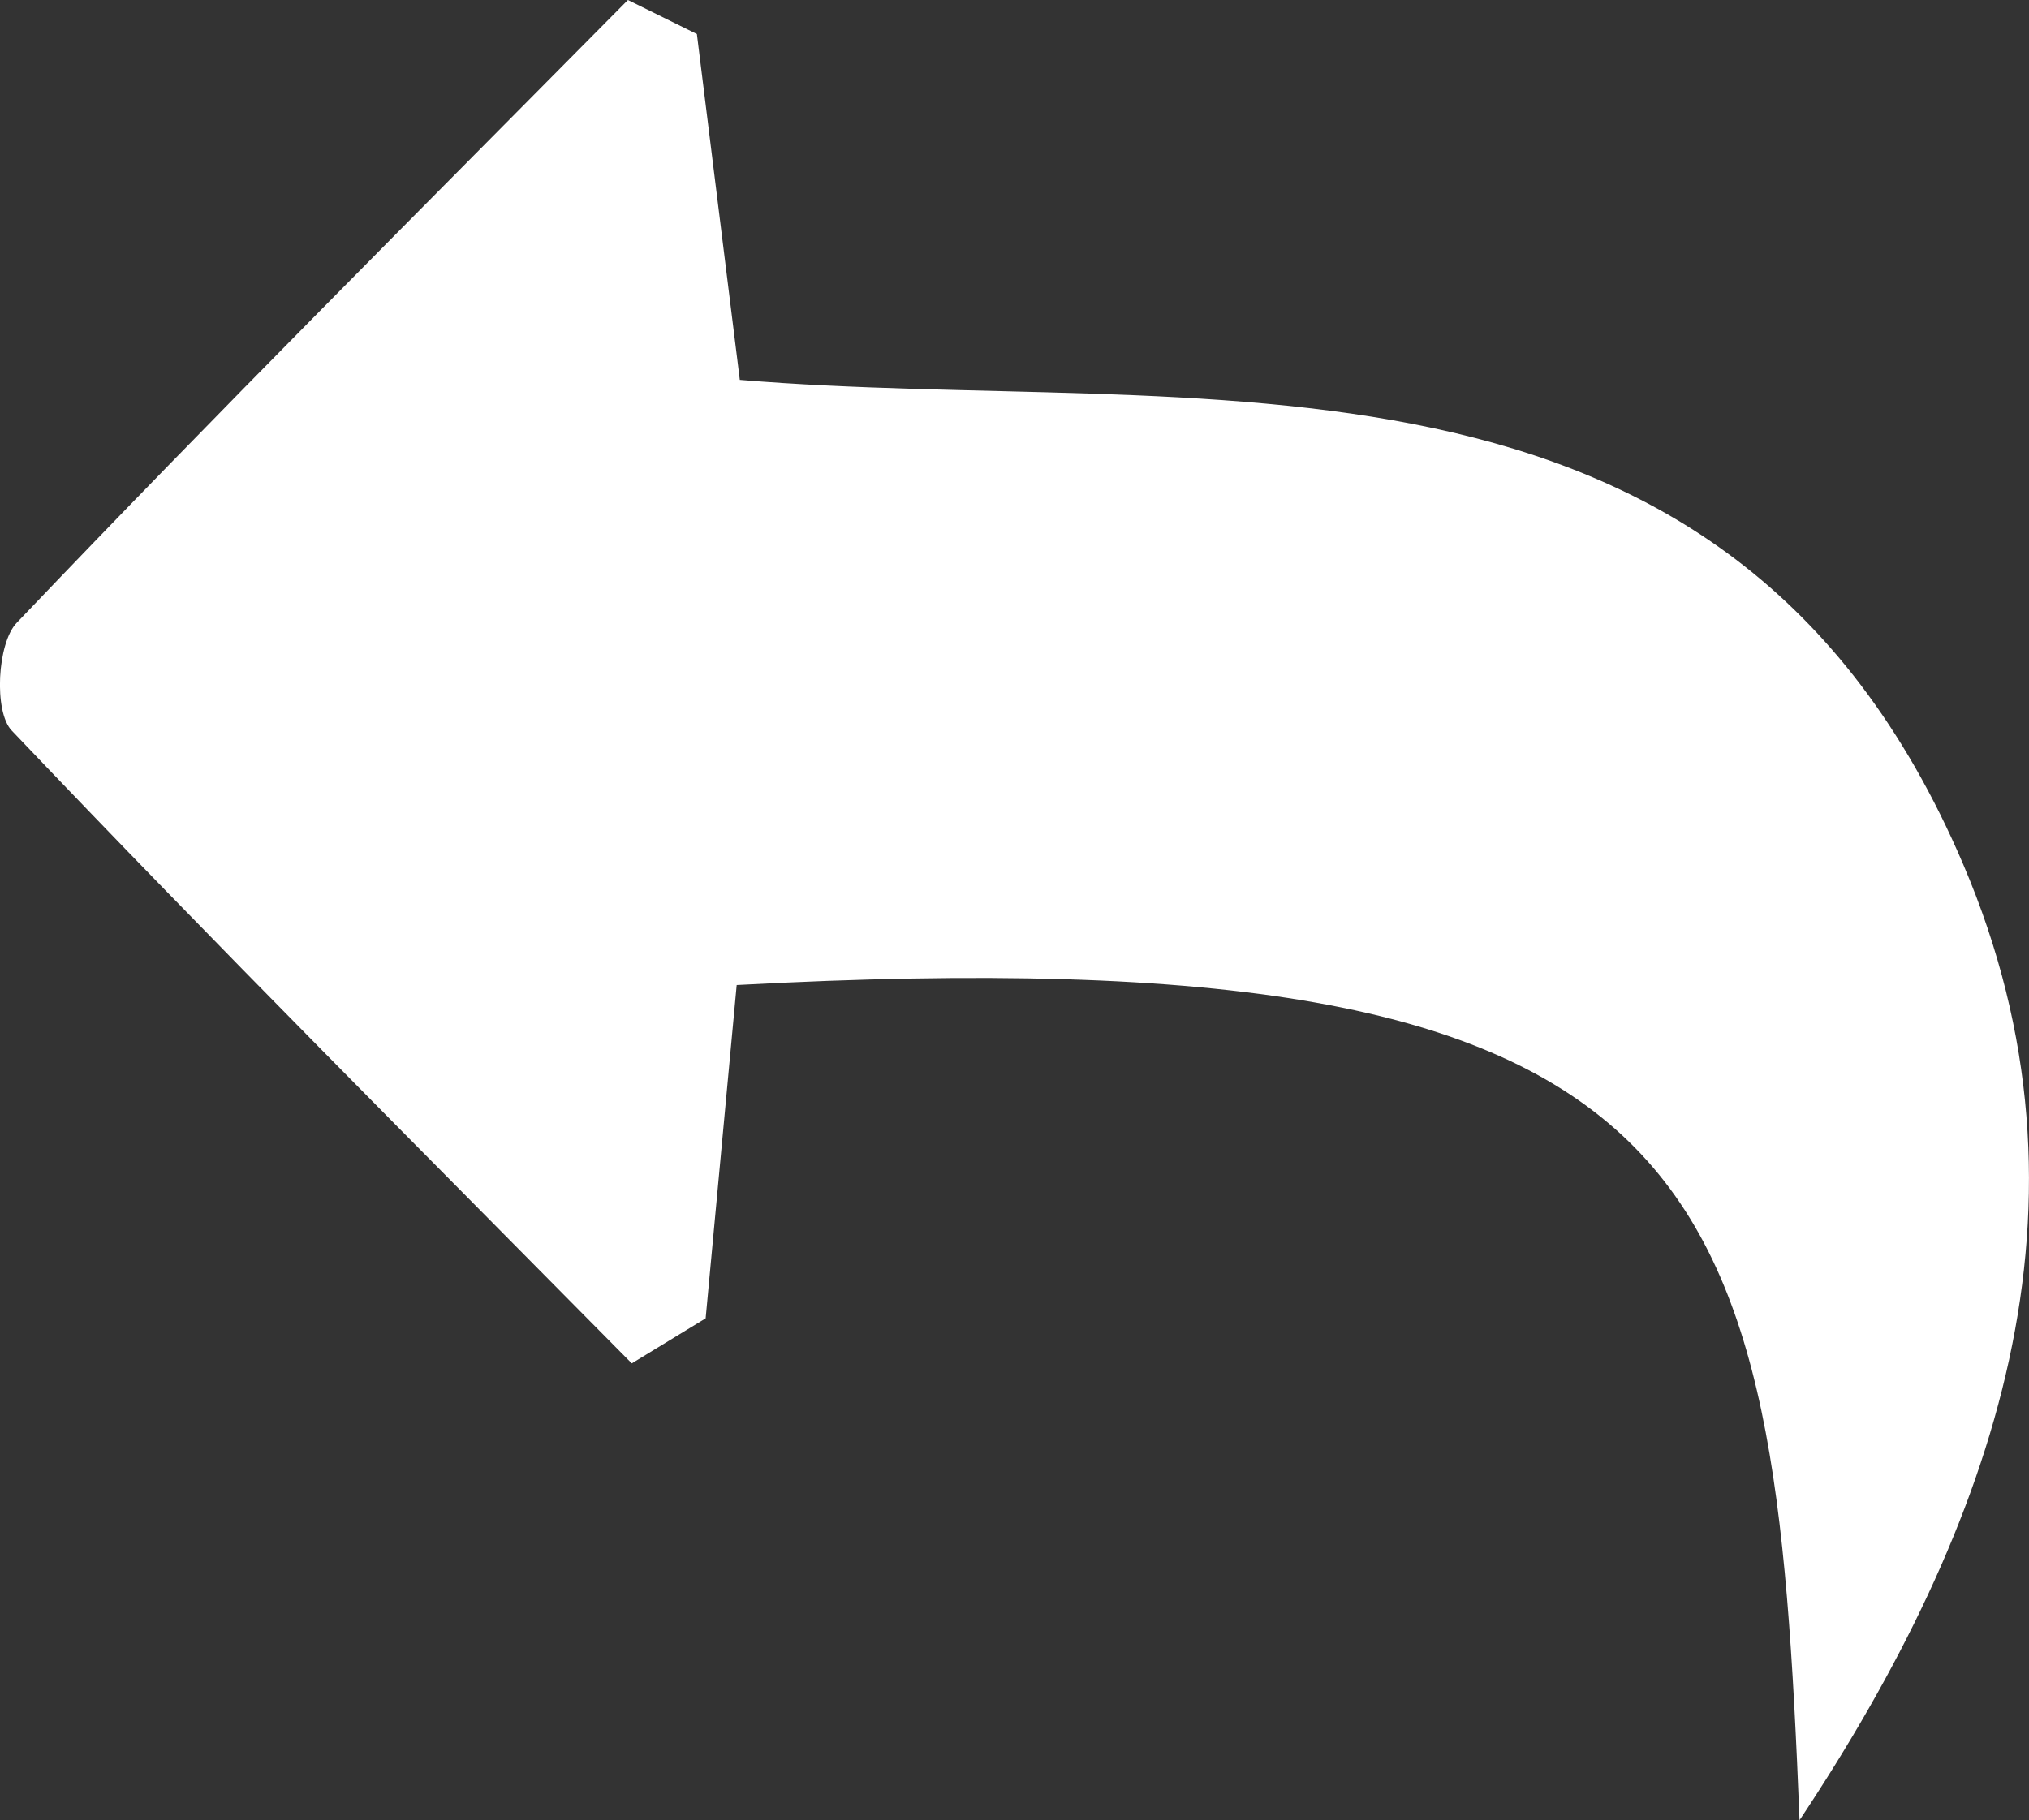
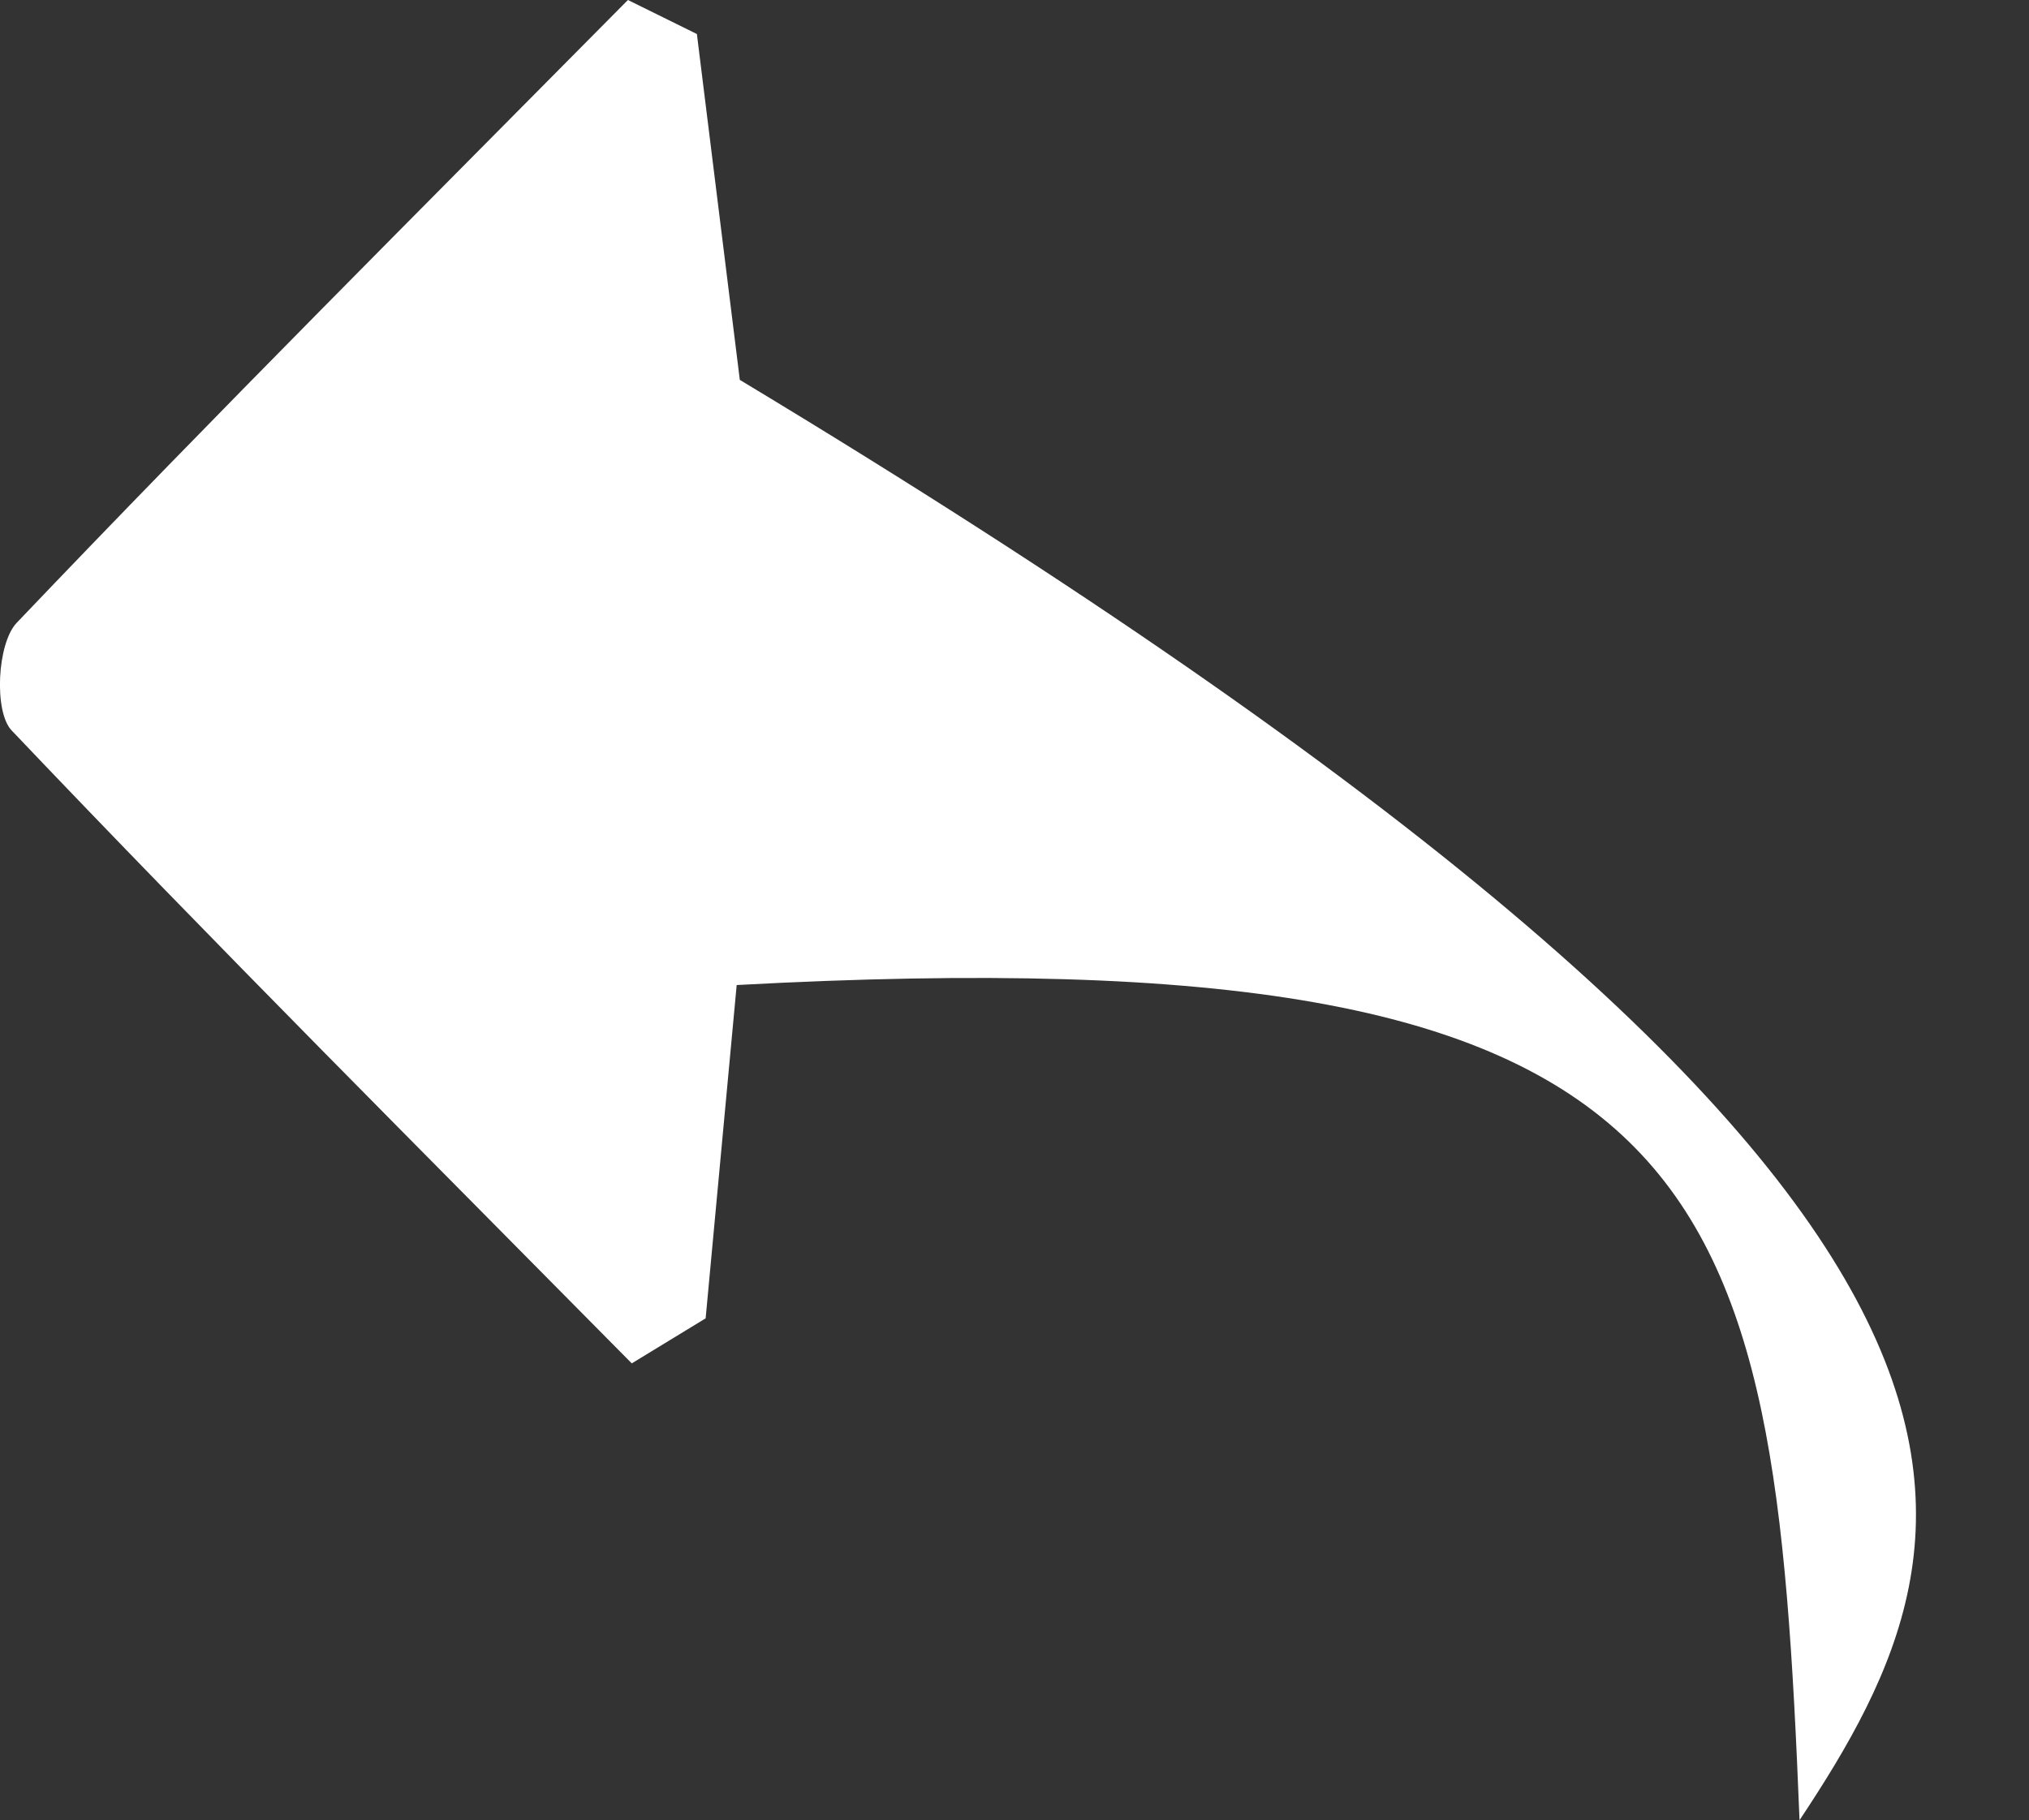
<svg xmlns="http://www.w3.org/2000/svg" version="1.1" x="0px" y="0px" width="42.159px" height="37.829px" viewBox="0 0 42.159 37.829" enable-background="new 0 0 42.159 37.829" xml:space="preserve">
  <rect x="0" y="0" width="42.159" height="37.829" fill="#333333" stroke="none" />
  <g id="Ebene_1">
</g>
  <g id="header_schrift">
    <g id="content_1_">
      <g>
        <g>
-           <path fill="#FFFFFF" d="M37.391,37.829c-0.533-13.371-1.58-18.466-22.084-17.357c-0.211,2.255-0.428,4.591-0.645,6.927      c-0.513,0.313-1.023,0.623-1.535,0.936c-4.313-4.368-8.657-8.706-12.886-13.155c-0.371-0.391-0.3-1.813,0.107-2.237      C4.518,8.566,8.798,4.296,13.047,0c0.478,0.234,0.955,0.471,1.433,0.707c0.287,2.32,0.575,4.643,0.892,7.188      c9.514,0.789,20.496-1.457,25.418,10.064C43.815,25.038,41.444,31.729,37.391,37.829z" />
+           <path fill="#FFFFFF" d="M37.391,37.829c-0.533-13.371-1.58-18.466-22.084-17.357c-0.211,2.255-0.428,4.591-0.645,6.927      c-0.513,0.313-1.023,0.623-1.535,0.936c-4.313-4.368-8.657-8.706-12.886-13.155c-0.371-0.391-0.3-1.813,0.107-2.237      C4.518,8.566,8.798,4.296,13.047,0c0.478,0.234,0.955,0.471,1.433,0.707c0.287,2.32,0.575,4.643,0.892,7.188      C43.815,25.038,41.444,31.729,37.391,37.829z" />
        </g>
      </g>
    </g>
  </g>
</svg>